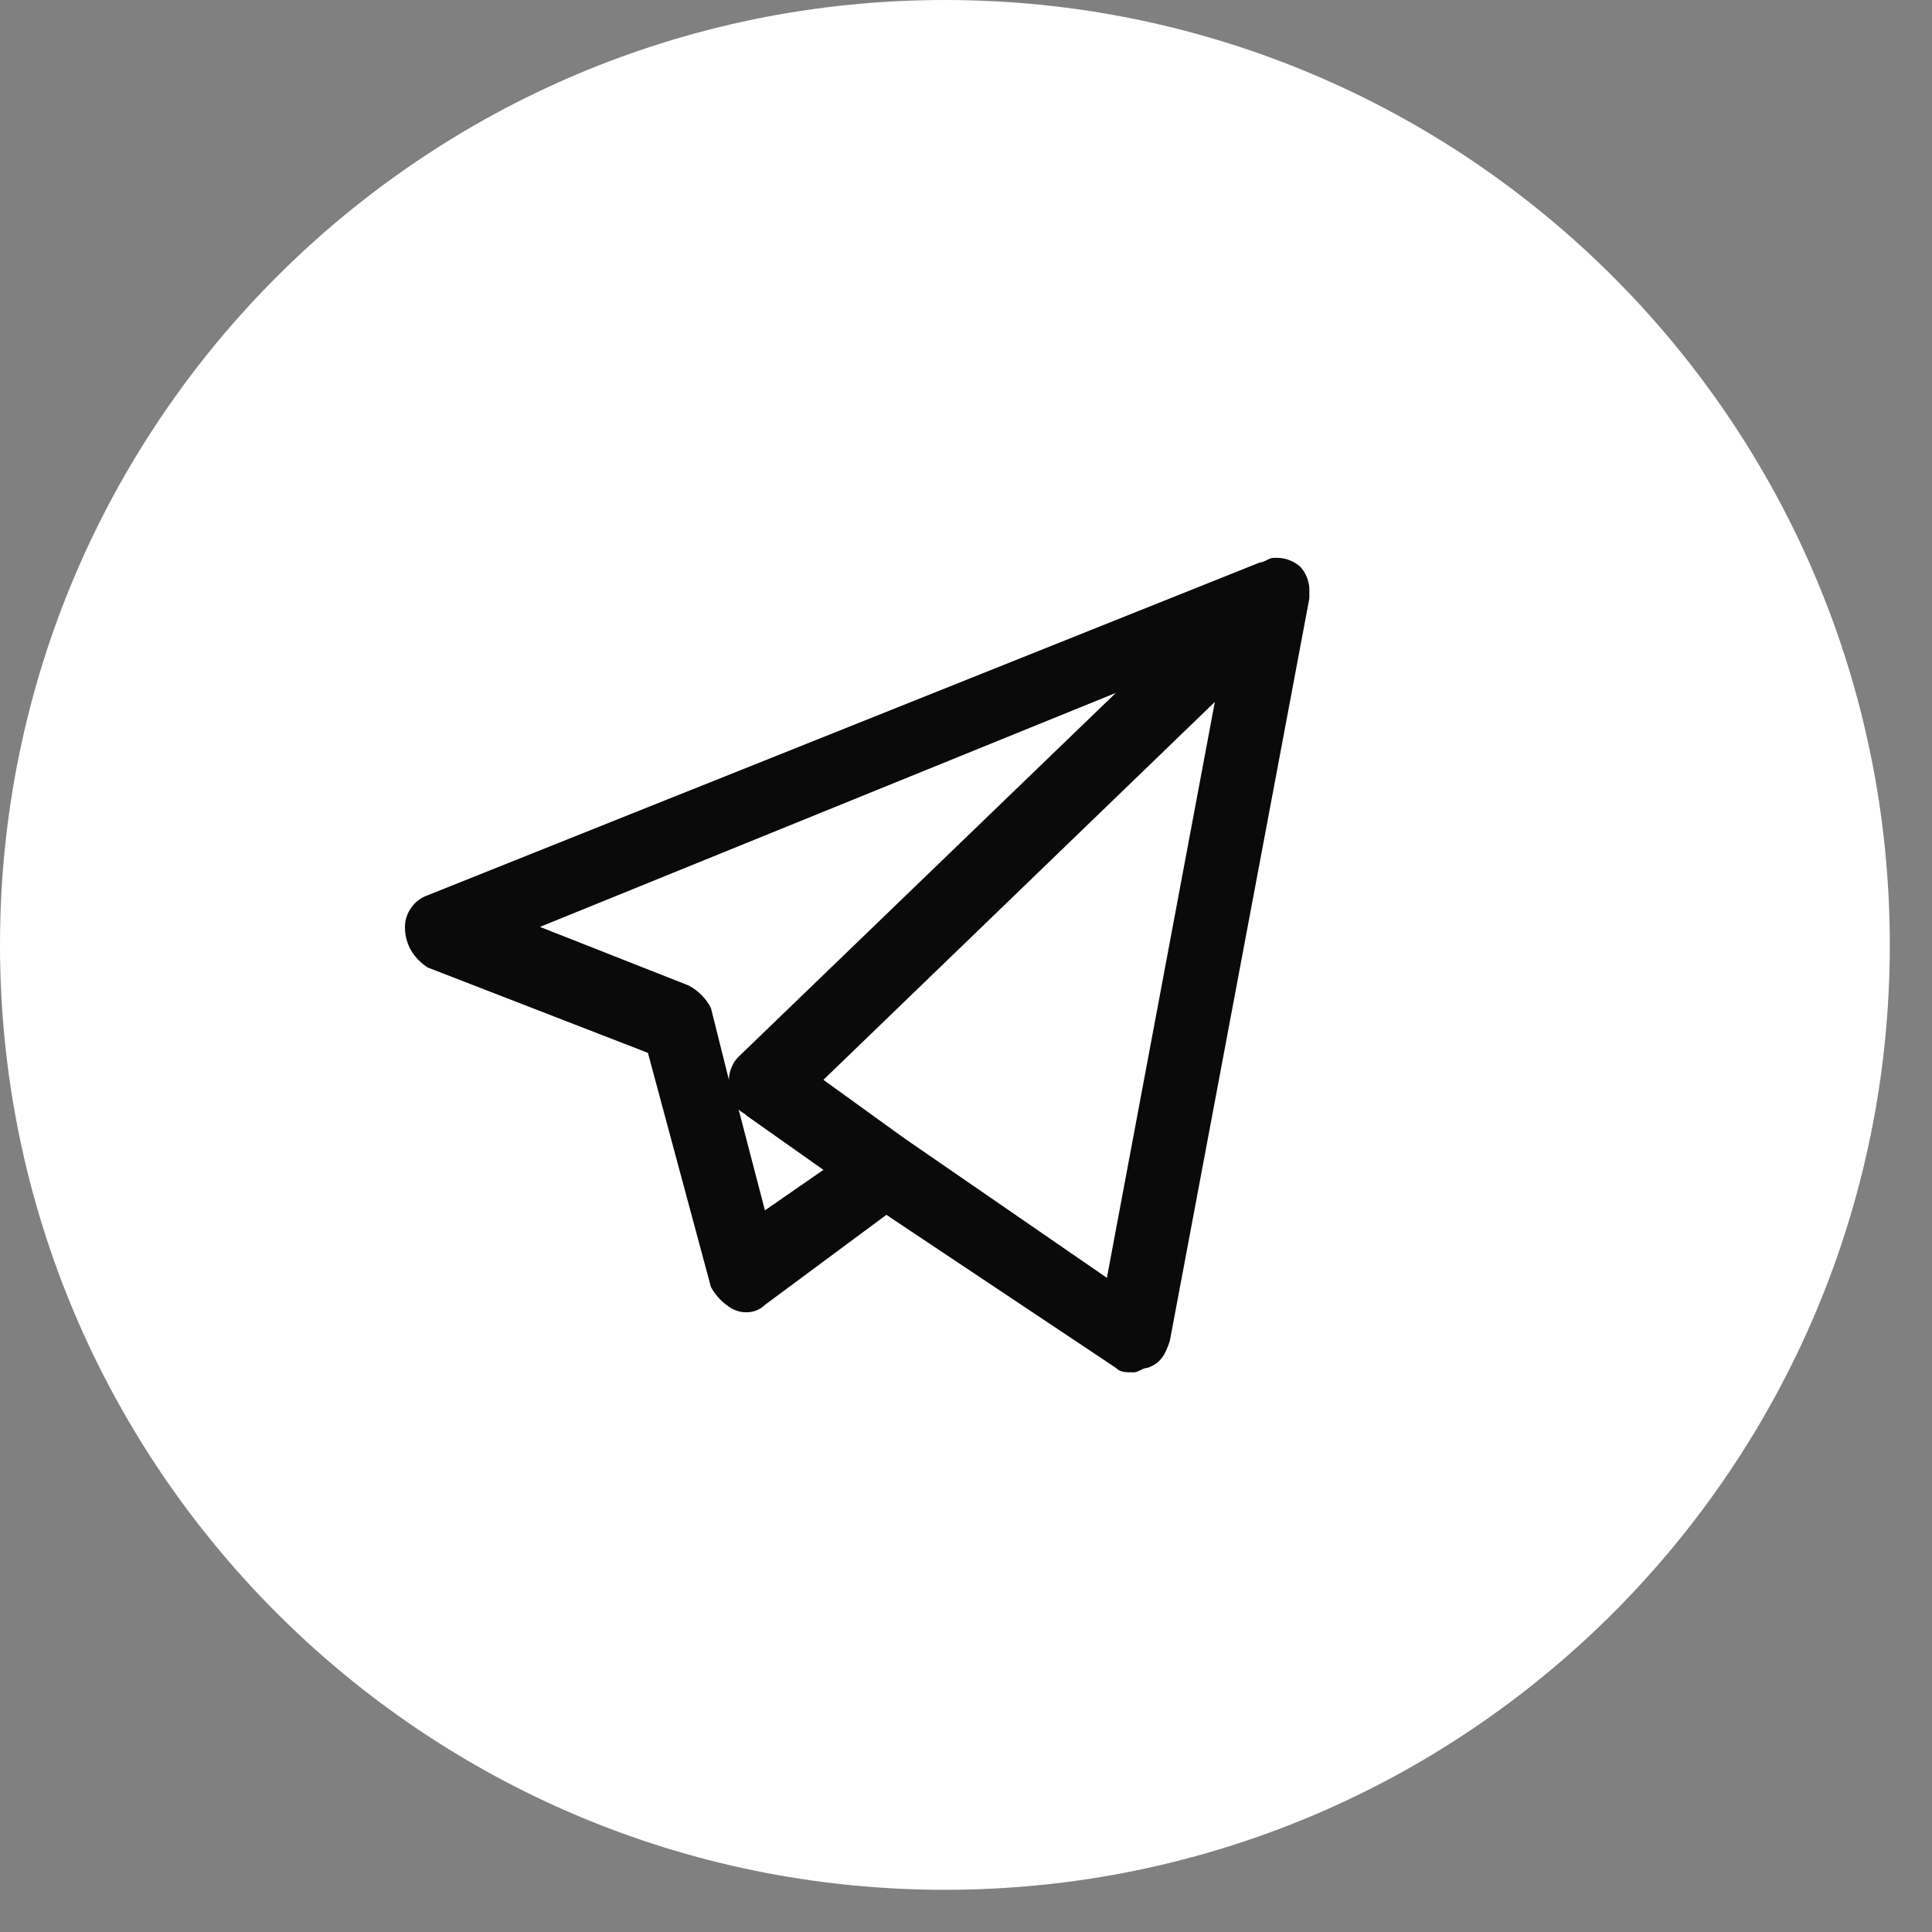
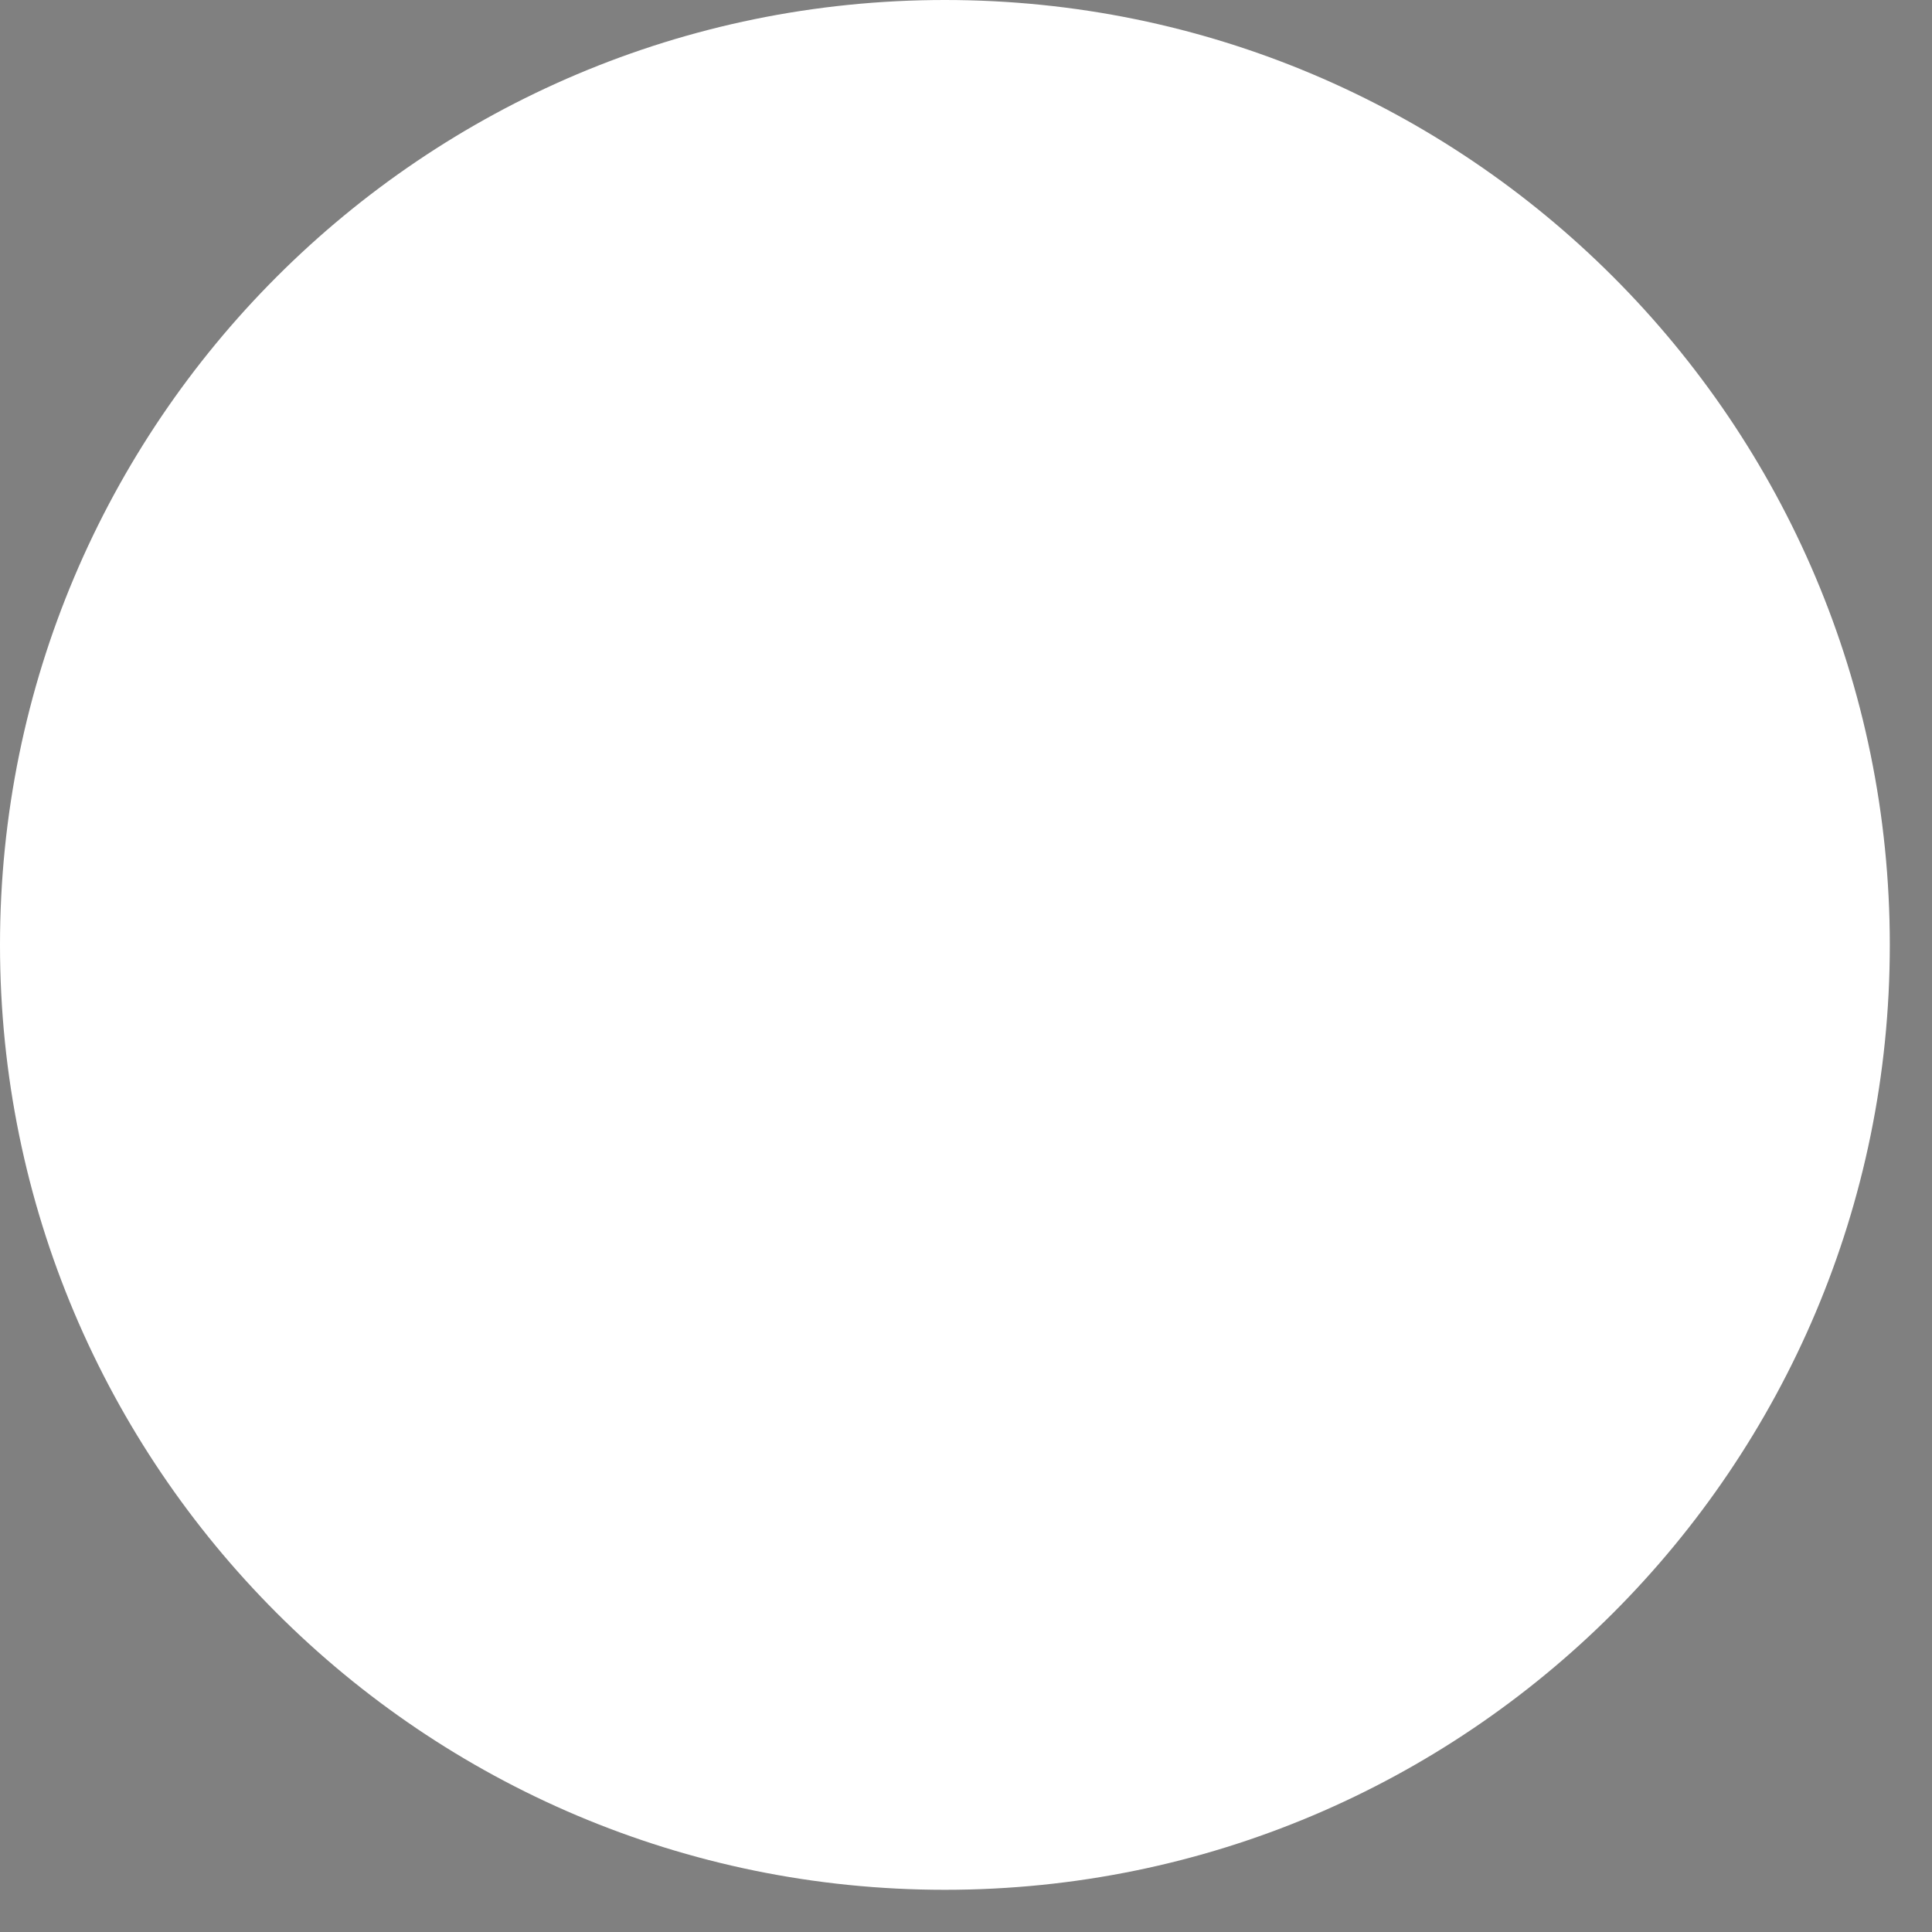
<svg xmlns="http://www.w3.org/2000/svg" width="25" height="25" viewBox="0 0 25 25" fill="none">
  <rect x="0" y="0" width="25" height="25" fill="#808080" stroke="none" />
  <path d="M12.227 24.454C18.98 24.454 24.454 18.98 24.454 12.227C24.454 5.474 18.98 0 12.227 0C5.474 0 0 5.474 0 12.227C0 18.98 5.474 24.454 12.227 24.454Z" fill="white" />
-   <path d="M14.672 17.758C14.556 17.758 14.498 17.758 14.439 17.7L11.47 15.72L9.898 16.885C9.782 17.001 9.607 17.001 9.49 16.943C9.374 16.885 9.258 16.768 9.199 16.652L8.384 13.624L5.531 12.518C5.357 12.401 5.24 12.227 5.24 11.994C5.24 11.819 5.357 11.645 5.531 11.586L16.303 7.278C16.361 7.278 16.419 7.219 16.477 7.219H16.535C16.652 7.219 16.768 7.278 16.827 7.336C16.885 7.394 16.943 7.511 16.943 7.627V7.685V7.743L15.138 17.35C15.08 17.525 15.022 17.642 14.847 17.7C14.789 17.7 14.73 17.758 14.672 17.758ZM11.703 14.73L14.323 16.535L15.72 9.083L10.655 13.973L11.703 14.73ZM9.549 14.323L9.898 15.662L10.655 15.138L9.665 14.439C9.607 14.381 9.549 14.381 9.549 14.323ZM6.987 11.994L8.908 12.751C9.025 12.809 9.141 12.925 9.199 13.042L9.432 13.973C9.432 13.857 9.49 13.741 9.549 13.682L14.439 8.966L6.987 11.994Z" fill="#0B0A0A" />
</svg>